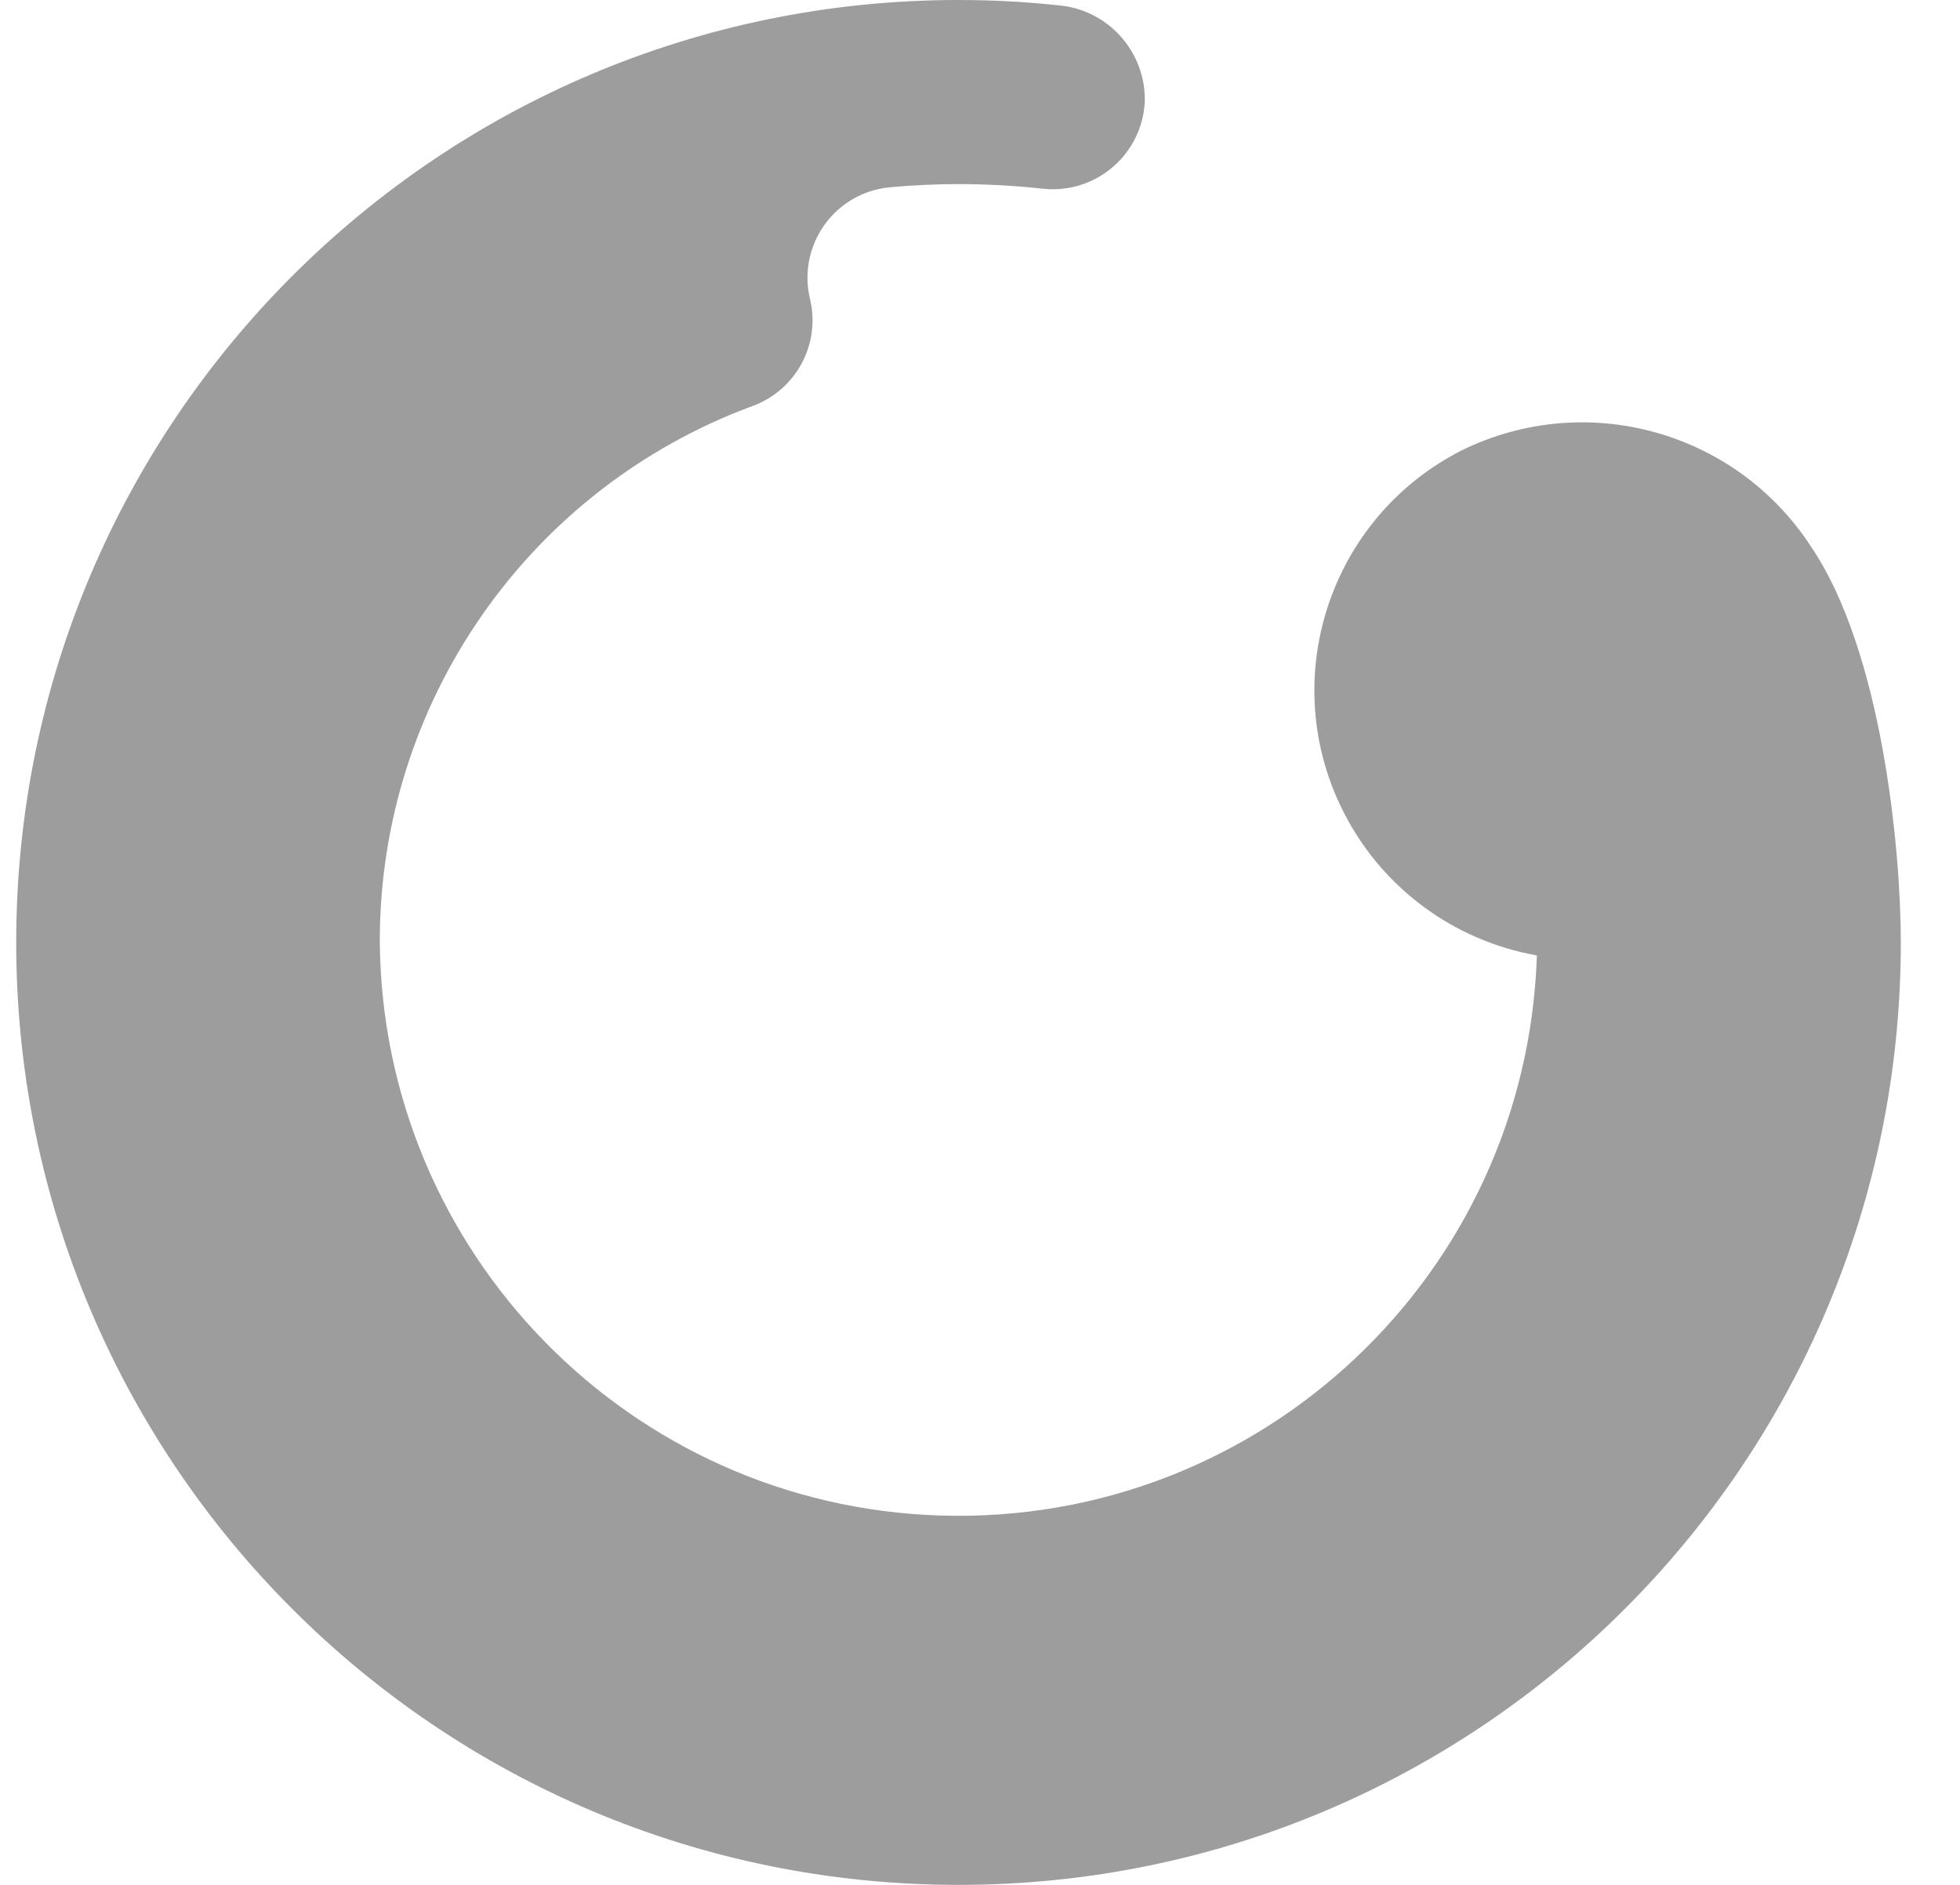
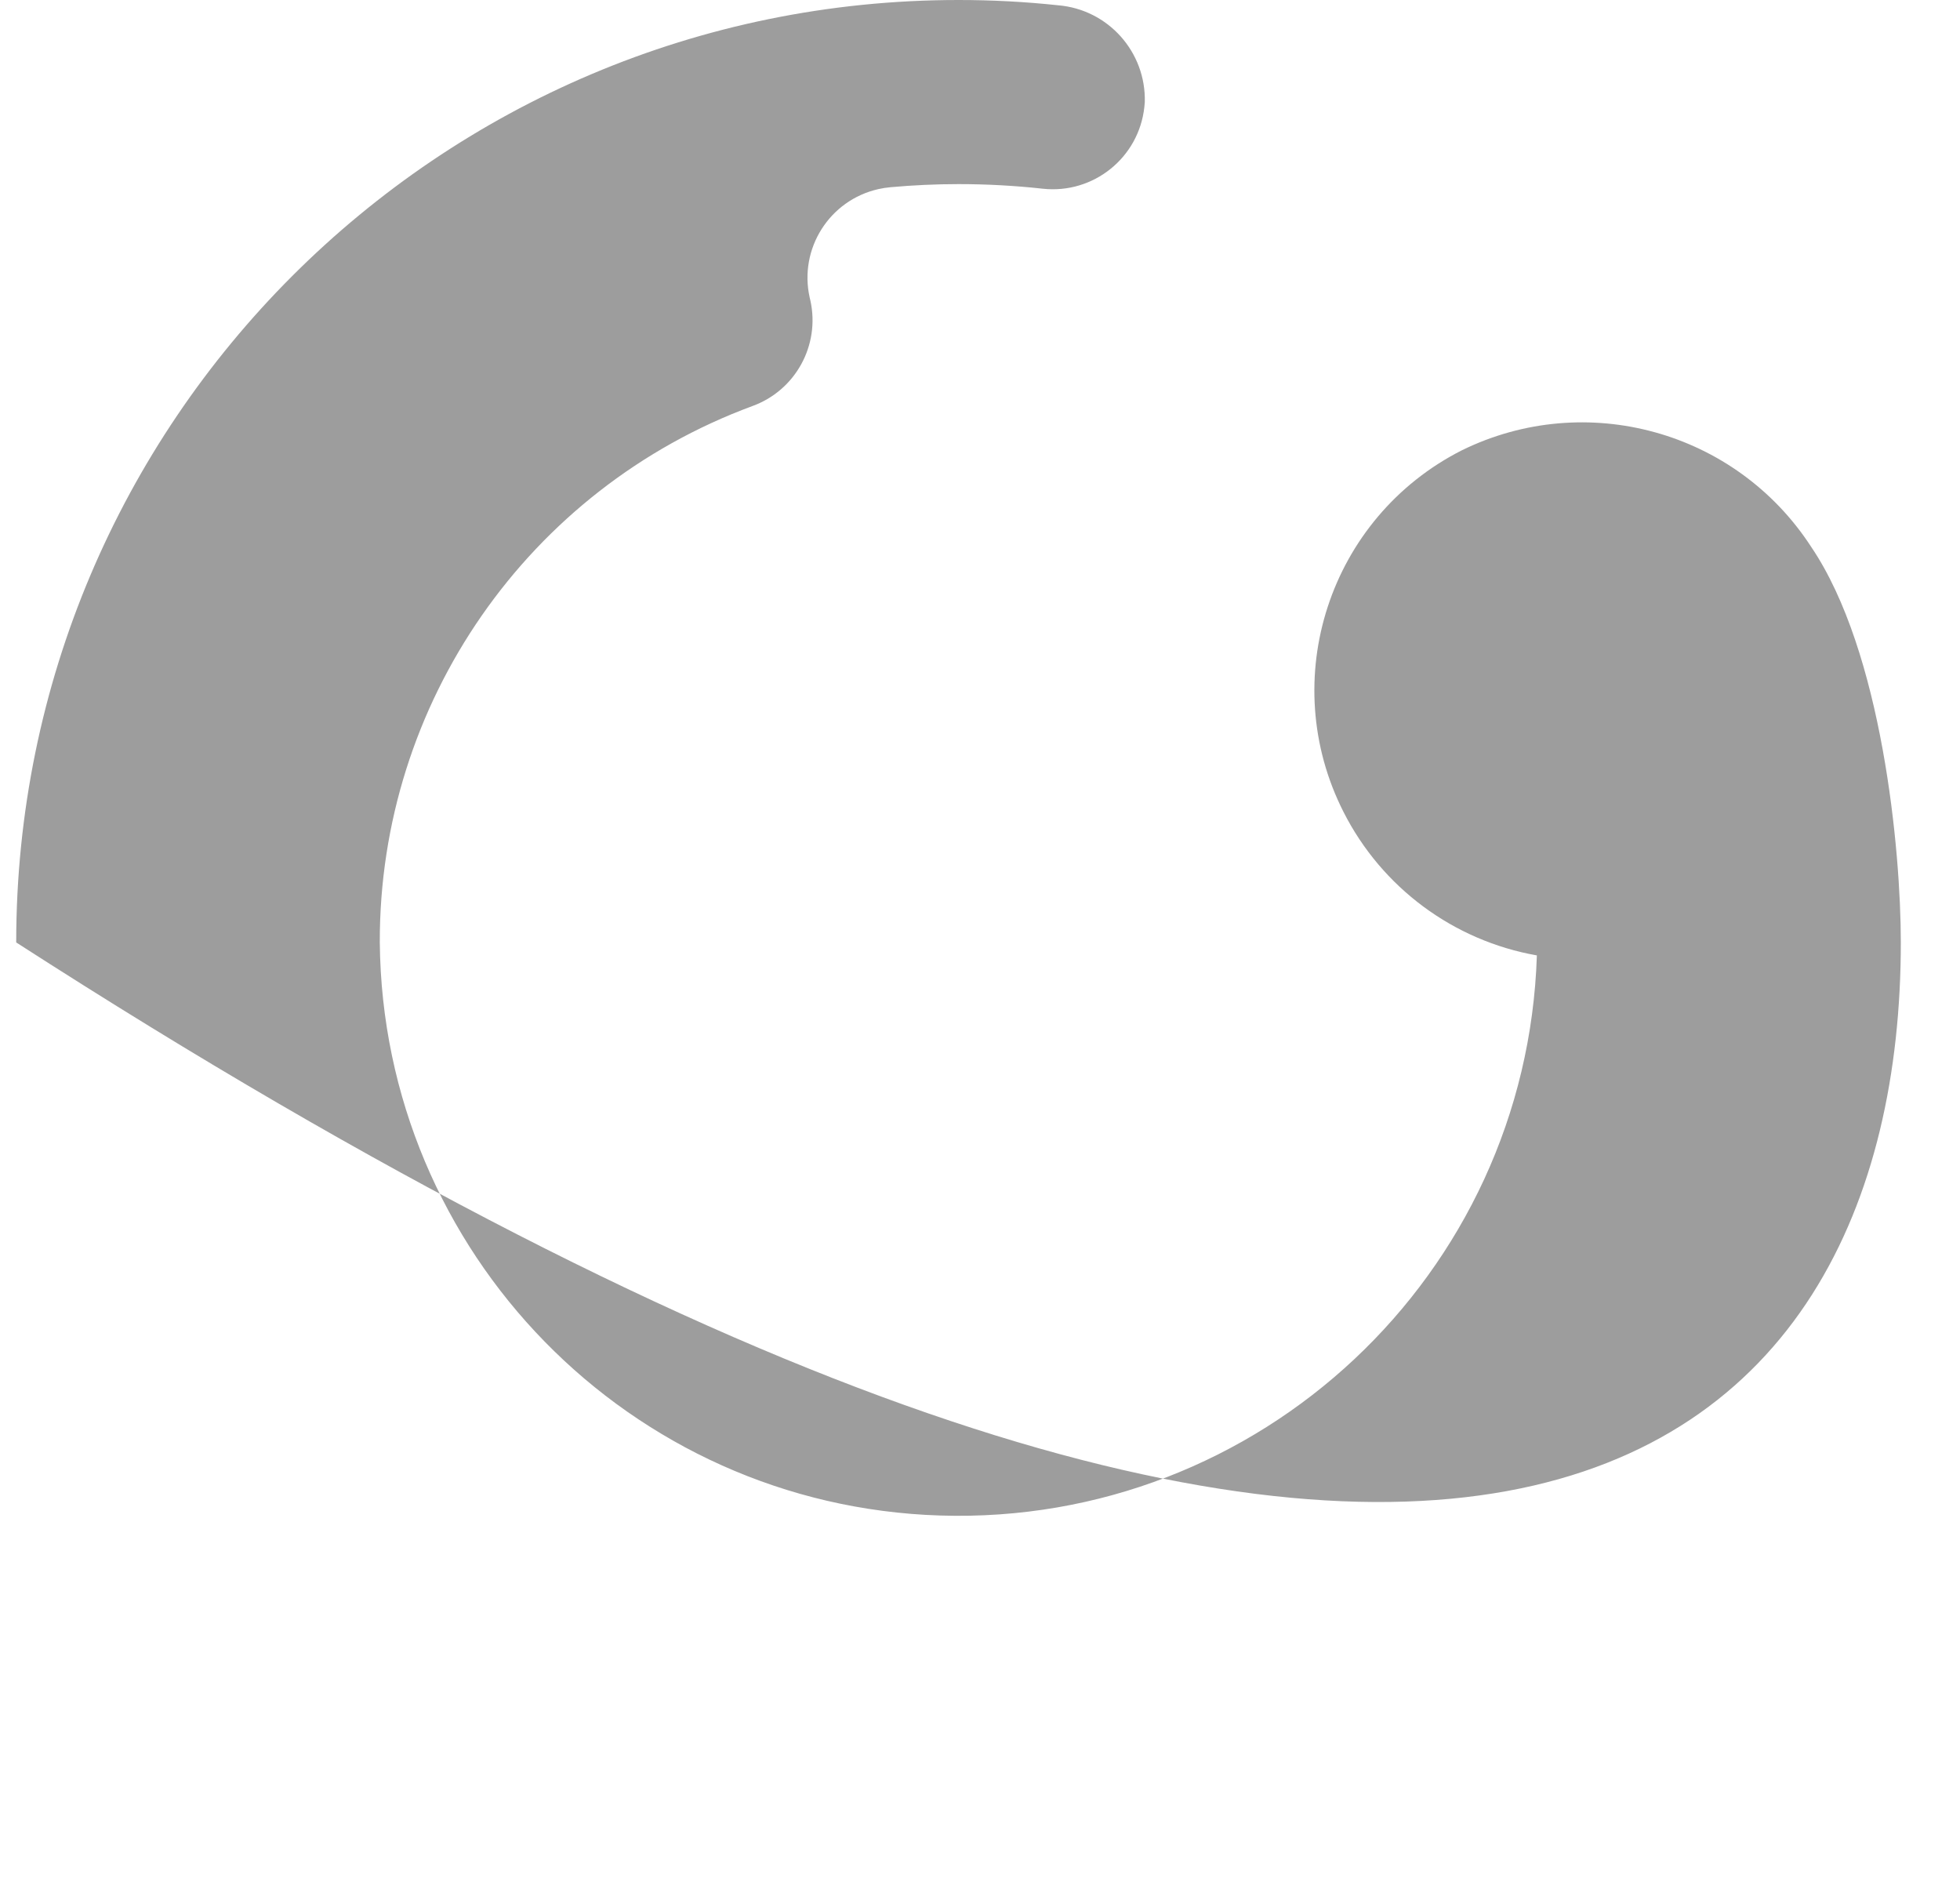
<svg xmlns="http://www.w3.org/2000/svg" width="26" height="25" viewBox="0 0 26 25" fill="none">
-   <path fill-rule="evenodd" clip-rule="evenodd" d="M24.025 7.252C23.026 5.714 21.036 5.165 19.391 5.973C17.633 6.865 16.93 9.014 17.823 10.771C18.331 11.773 19.281 12.477 20.387 12.672C20.252 16.909 16.709 20.235 12.471 20.101C8.356 19.971 5.076 16.616 5.038 12.498C5.031 9.326 7.004 6.486 9.98 5.386C10.552 5.179 10.881 4.58 10.75 3.986L10.741 3.948C10.595 3.299 11.003 2.654 11.653 2.508C11.706 2.496 11.76 2.488 11.814 2.483C12.113 2.456 12.413 2.442 12.715 2.442C13.088 2.442 13.461 2.462 13.833 2.503C14.504 2.576 15.107 2.092 15.18 1.421C15.183 1.399 15.184 1.377 15.186 1.355C15.204 0.689 14.699 0.125 14.036 0.07C13.597 0.023 13.156 0 12.715 0C5.811 0 0.215 5.597 0.215 12.5C0.215 19.404 5.811 25 12.715 25C19.619 25 25.215 19.404 25.215 12.5C25.215 11.278 24.969 8.644 24.025 7.252Z" fill="#9D9D9D" />
+   <path fill-rule="evenodd" clip-rule="evenodd" d="M24.025 7.252C23.026 5.714 21.036 5.165 19.391 5.973C17.633 6.865 16.93 9.014 17.823 10.771C18.331 11.773 19.281 12.477 20.387 12.672C20.252 16.909 16.709 20.235 12.471 20.101C8.356 19.971 5.076 16.616 5.038 12.498C5.031 9.326 7.004 6.486 9.98 5.386C10.552 5.179 10.881 4.58 10.75 3.986L10.741 3.948C10.595 3.299 11.003 2.654 11.653 2.508C11.706 2.496 11.76 2.488 11.814 2.483C12.113 2.456 12.413 2.442 12.715 2.442C13.088 2.442 13.461 2.462 13.833 2.503C14.504 2.576 15.107 2.092 15.18 1.421C15.183 1.399 15.184 1.377 15.186 1.355C15.204 0.689 14.699 0.125 14.036 0.07C13.597 0.023 13.156 0 12.715 0C5.811 0 0.215 5.597 0.215 12.5C19.619 25 25.215 19.404 25.215 12.5C25.215 11.278 24.969 8.644 24.025 7.252Z" fill="#9D9D9D" />
</svg>